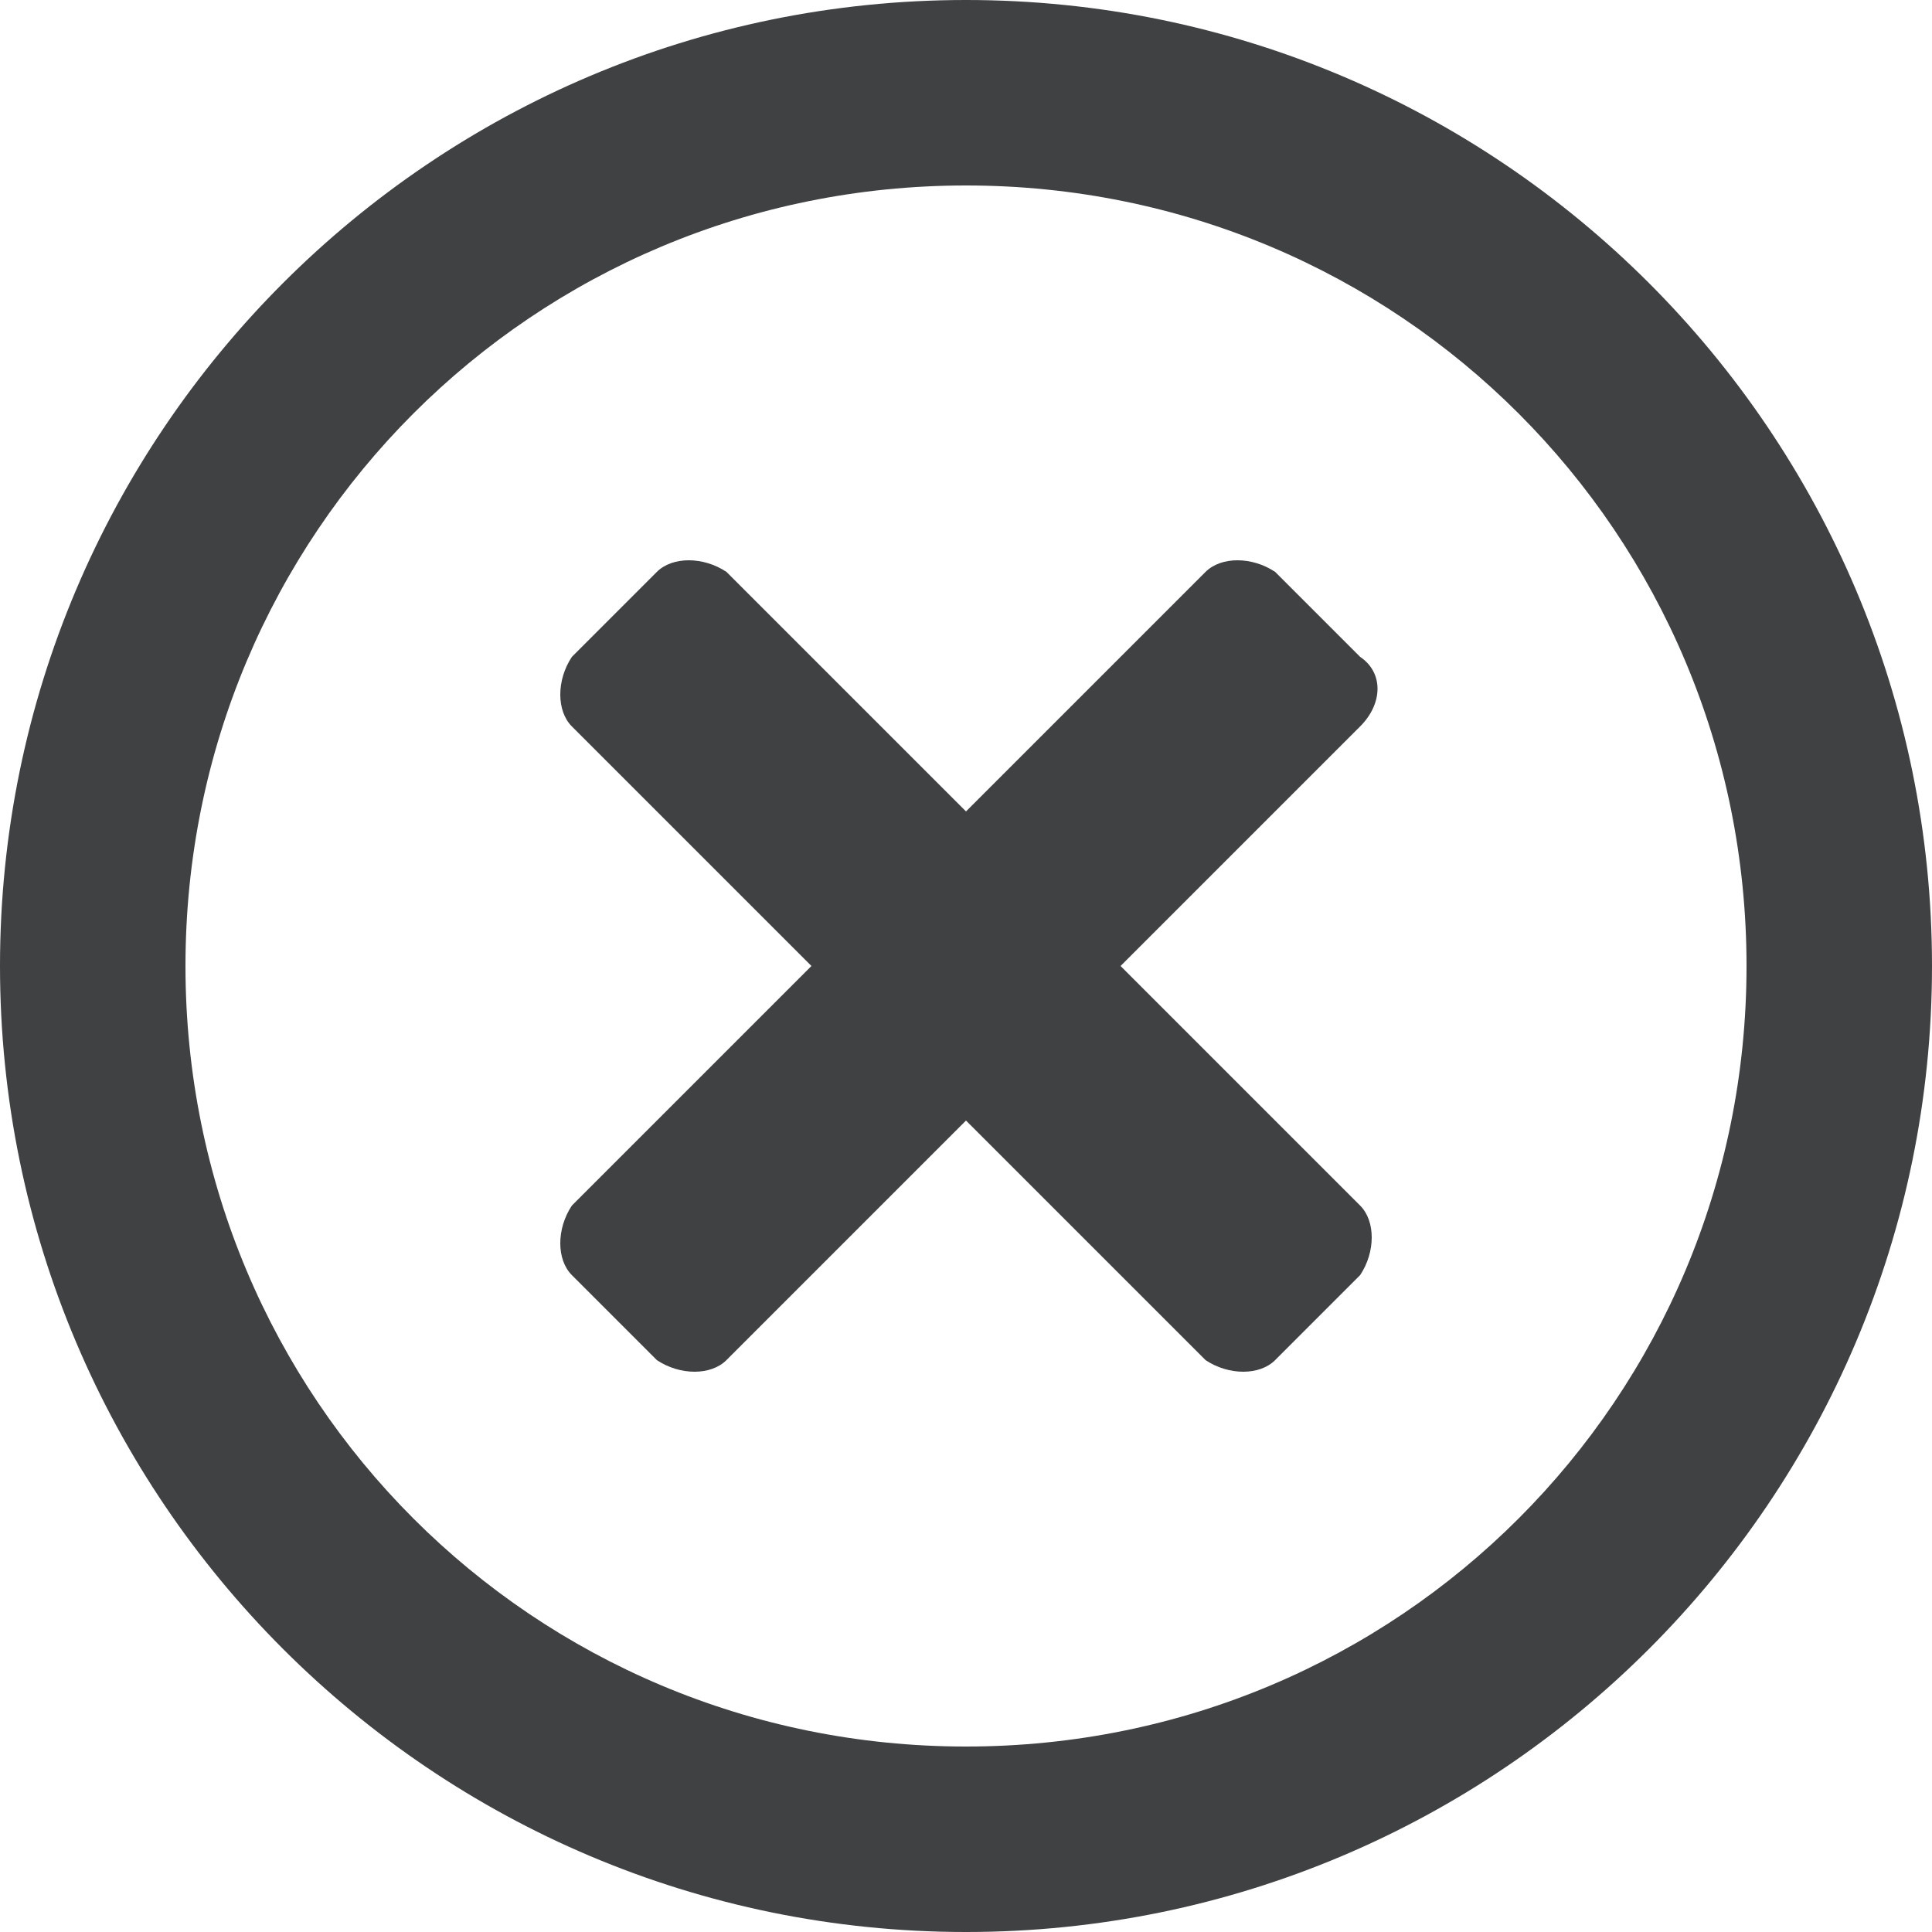
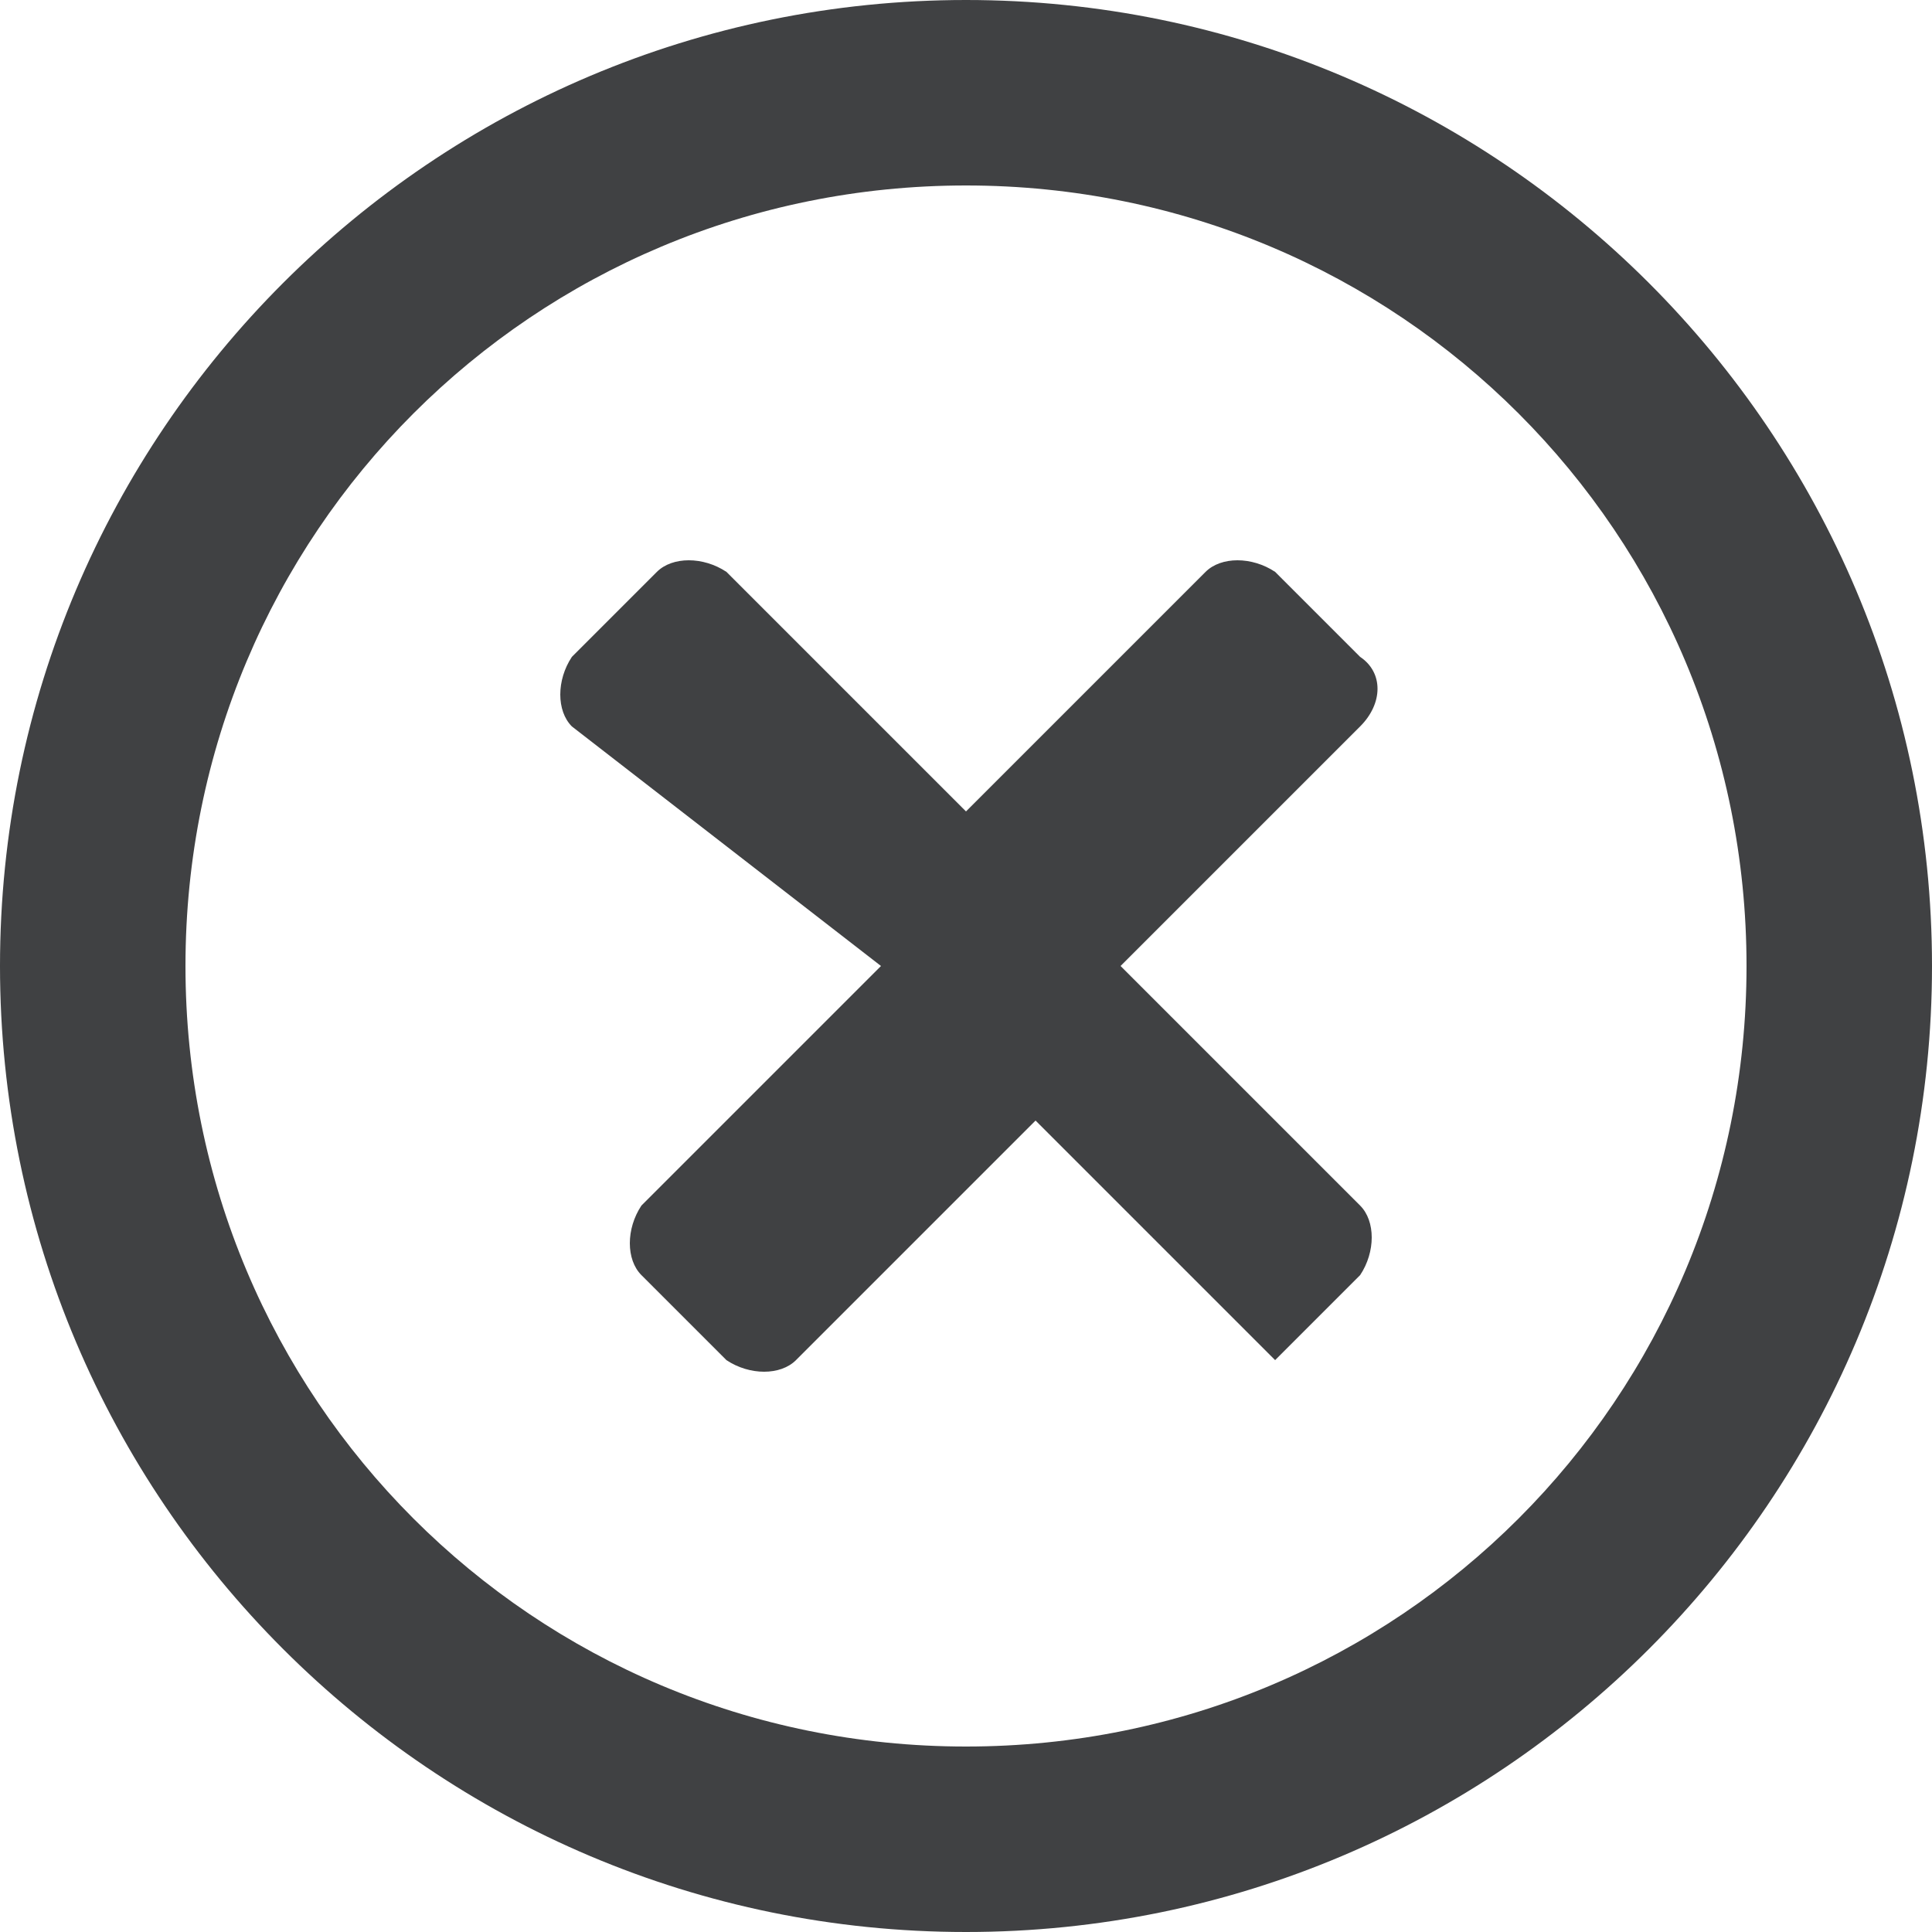
<svg xmlns="http://www.w3.org/2000/svg" version="1.1" id="Calque_1" x="0px" y="0px" viewBox="0 0 25 25" style="enable-background:new 0 0 25 25;" xml:space="preserve">
  <style type="text/css">
	.st0{fill:#404143;}
</style>
-   <path id="Shape" class="st0" d="M12.5,0C5.6,0,0,5.6,0,12.5S5.6,25,12.5,25S25,19.4,25,12.5S19.4,0,12.5,0z M12.5,22.6  c-5.6,0-10.1-4.5-10.1-10.1S6.9,2.4,12.5,2.4s10.1,4.5,10.1,10.1S18.1,22.6,12.5,22.6z M17.6,9.4l-3.1,3.1l3.1,3.1  c0.2,0.2,0.2,0.6,0,0.9l-1.1,1.1c-0.2,0.2-0.6,0.2-0.9,0l-3.1-3.1l-3.1,3.1c-0.2,0.2-0.6,0.2-0.9,0l-1.1-1.1c-0.2-0.2-0.2-0.6,0-0.9  l3.1-3.1L7.4,9.4c-0.2-0.2-0.2-0.6,0-0.9l1.1-1.1c0.2-0.2,0.6-0.2,0.9,0l3.1,3.1l3.1-3.1c0.2-0.2,0.6-0.2,0.9,0l1.1,1.1  C17.9,8.7,17.9,9.1,17.6,9.4L17.6,9.4z" />
+   <path id="Shape" class="st0" d="M12.5,0C5.6,0,0,5.6,0,12.5S5.6,25,12.5,25S25,19.4,25,12.5S19.4,0,12.5,0z M12.5,22.6  c-5.6,0-10.1-4.5-10.1-10.1S6.9,2.4,12.5,2.4s10.1,4.5,10.1,10.1S18.1,22.6,12.5,22.6z M17.6,9.4l-3.1,3.1l3.1,3.1  c0.2,0.2,0.2,0.6,0,0.9l-1.1,1.1l-3.1-3.1l-3.1,3.1c-0.2,0.2-0.6,0.2-0.9,0l-1.1-1.1c-0.2-0.2-0.2-0.6,0-0.9  l3.1-3.1L7.4,9.4c-0.2-0.2-0.2-0.6,0-0.9l1.1-1.1c0.2-0.2,0.6-0.2,0.9,0l3.1,3.1l3.1-3.1c0.2-0.2,0.6-0.2,0.9,0l1.1,1.1  C17.9,8.7,17.9,9.1,17.6,9.4L17.6,9.4z" />
</svg>